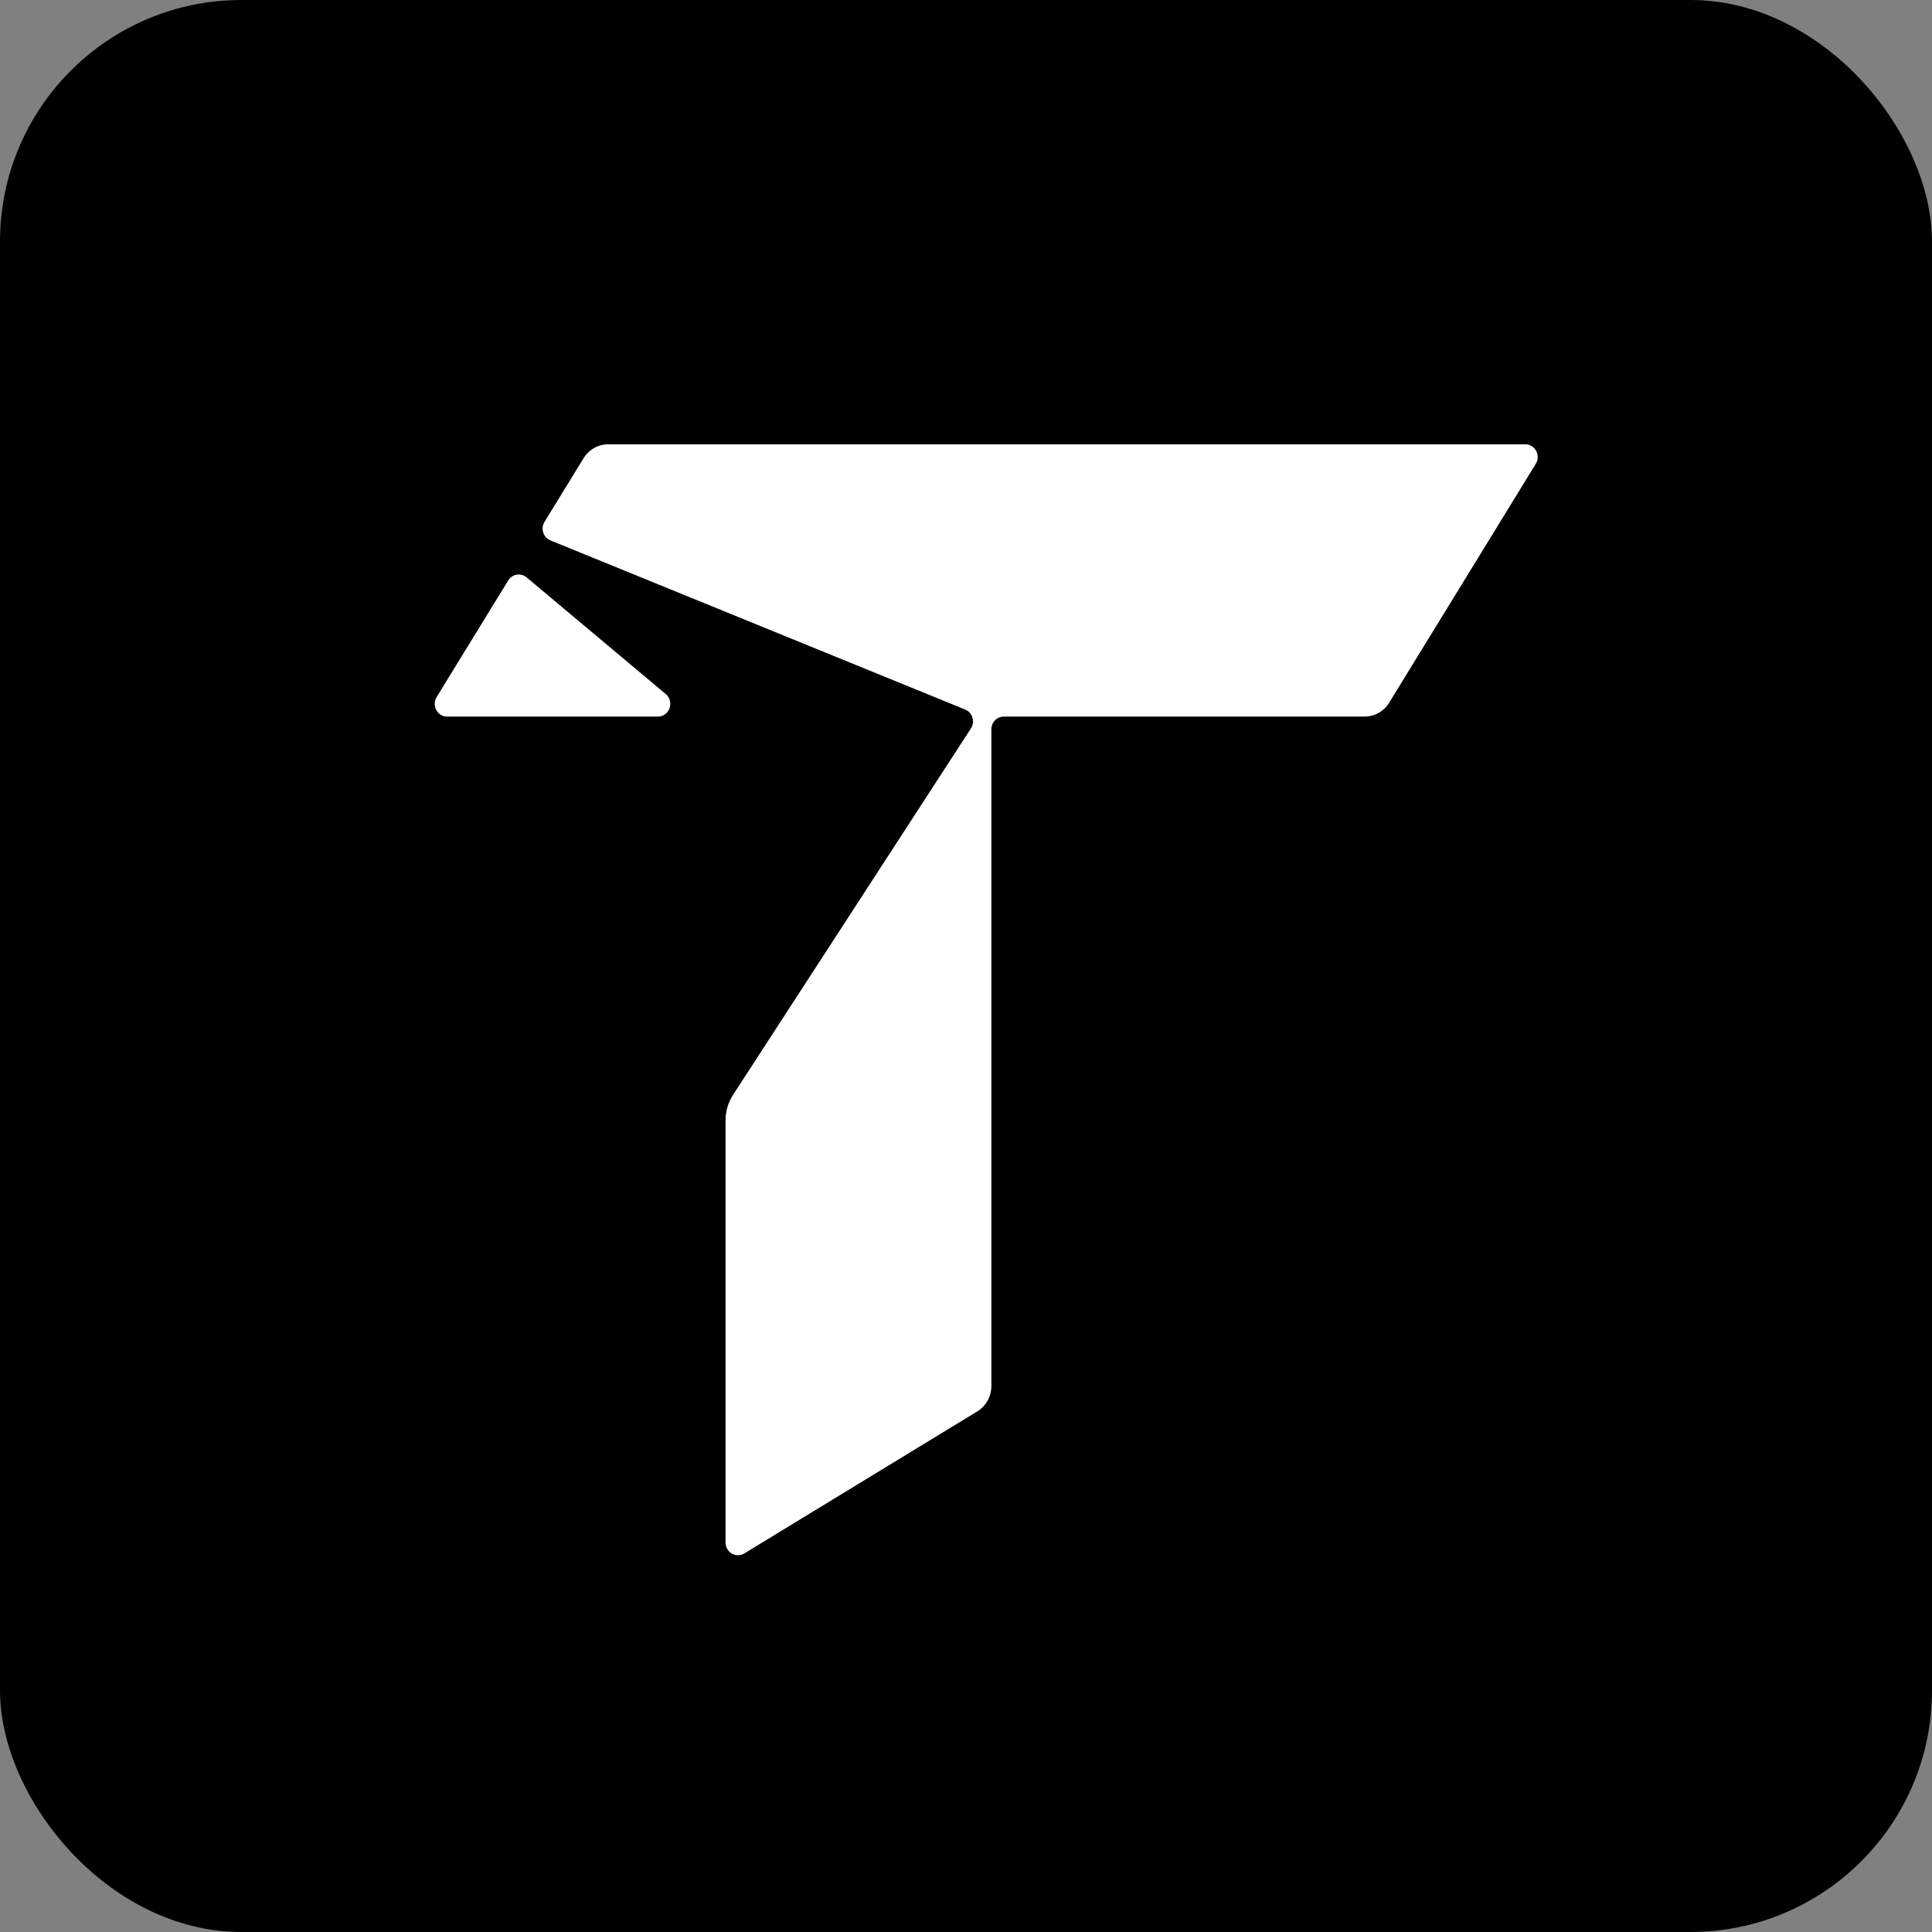
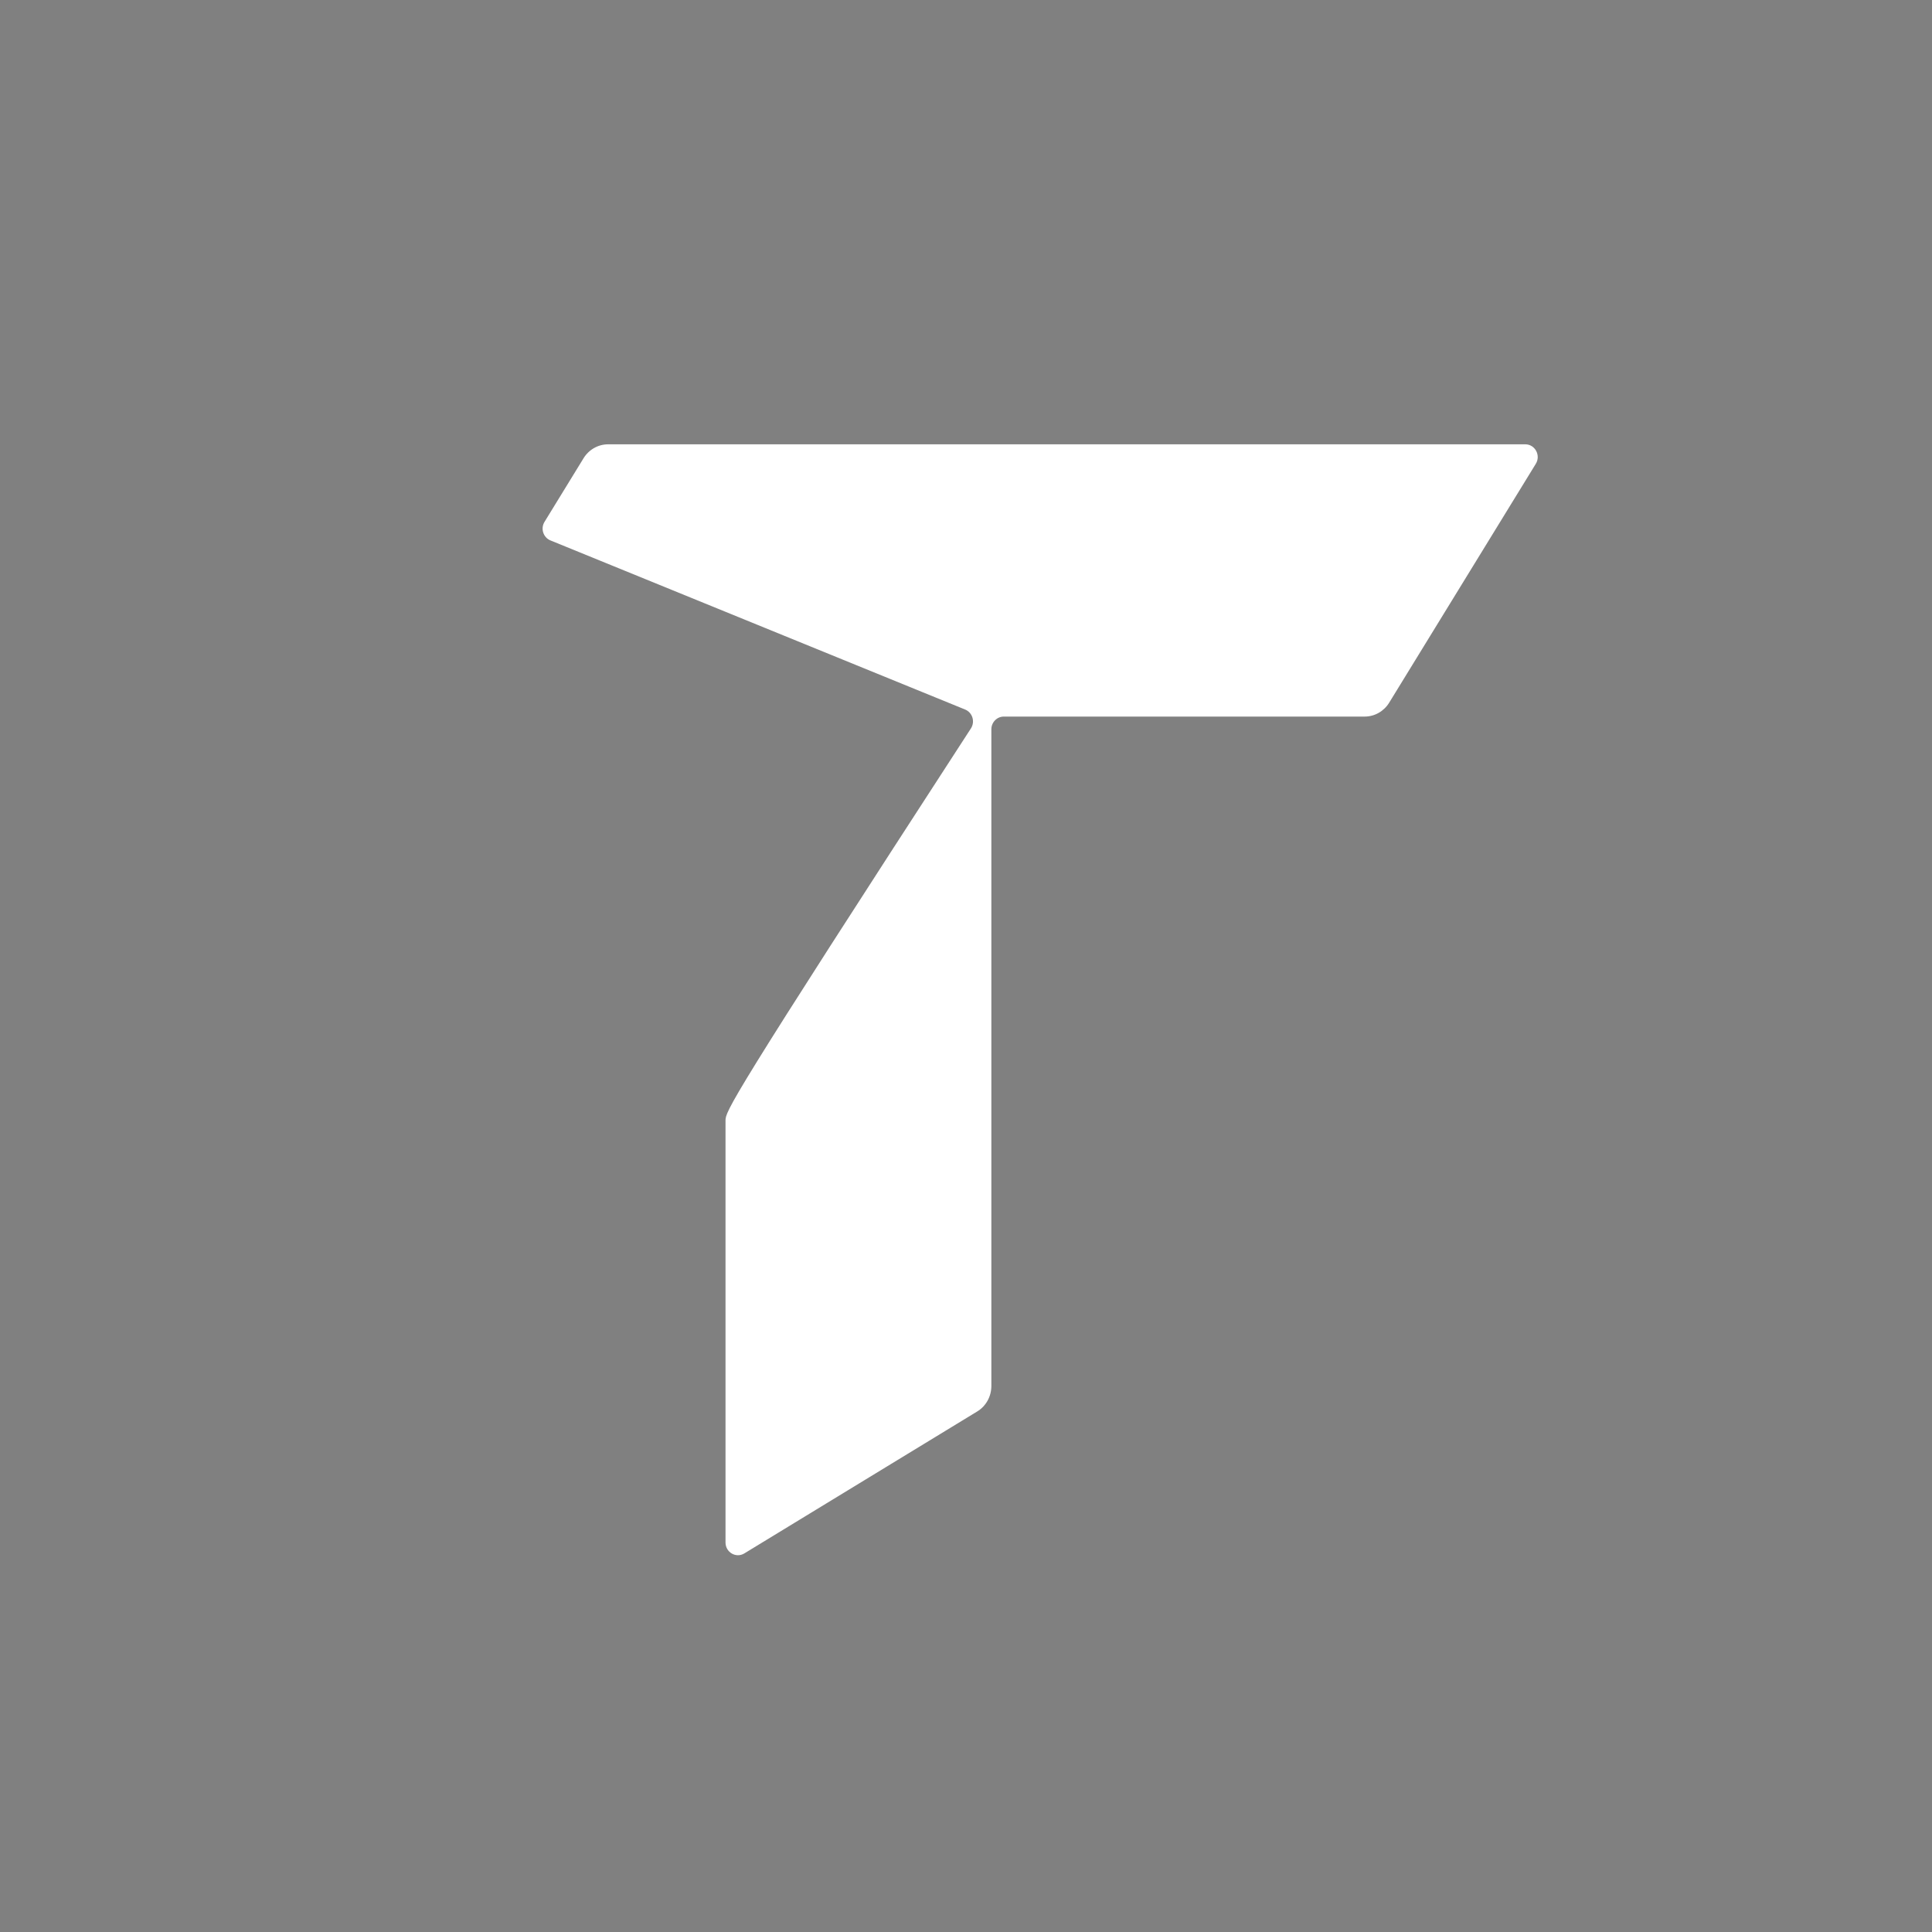
<svg xmlns="http://www.w3.org/2000/svg" width="40" height="40" viewBox="0 0 40 40" fill="none">
  <rect x="0" y="0" width="40" height="40" fill="#808080" stroke="none" />
-   <rect width="40" height="40" rx="5" fill="black" />
-   <path fill-rule="evenodd" clip-rule="evenodd" d="M15.021 31.935C15.021 32.14 15.239 32.266 15.41 32.162L20.232 29.223C20.414 29.113 20.525 28.912 20.525 28.695V15.1C20.525 14.955 20.64 14.836 20.783 14.836H28.253C28.459 14.836 28.651 14.728 28.761 14.549L31.797 9.603C31.905 9.428 31.782 9.199 31.579 9.199H12.591C12.384 9.199 12.192 9.308 12.082 9.487L11.274 10.804C11.188 10.943 11.247 11.128 11.397 11.189L19.982 14.69C20.134 14.752 20.192 14.941 20.102 15.081L15.179 22.665C15.076 22.823 15.021 23.009 15.021 23.2V31.935Z" fill="white" />
-   <path fill-rule="evenodd" clip-rule="evenodd" d="M10.903 11.954C10.783 11.854 10.604 11.884 10.522 12.018L9.04 14.432C8.932 14.608 9.055 14.836 9.258 14.836H13.62C13.862 14.836 13.97 14.525 13.783 14.369L10.903 11.954Z" fill="white" />
+   <path fill-rule="evenodd" clip-rule="evenodd" d="M15.021 31.935C15.021 32.14 15.239 32.266 15.41 32.162L20.232 29.223C20.414 29.113 20.525 28.912 20.525 28.695V15.1C20.525 14.955 20.64 14.836 20.783 14.836H28.253C28.459 14.836 28.651 14.728 28.761 14.549L31.797 9.603C31.905 9.428 31.782 9.199 31.579 9.199H12.591C12.384 9.199 12.192 9.308 12.082 9.487L11.274 10.804C11.188 10.943 11.247 11.128 11.397 11.189L19.982 14.69C20.134 14.752 20.192 14.941 20.102 15.081C15.076 22.823 15.021 23.009 15.021 23.2V31.935Z" fill="white" />
</svg>